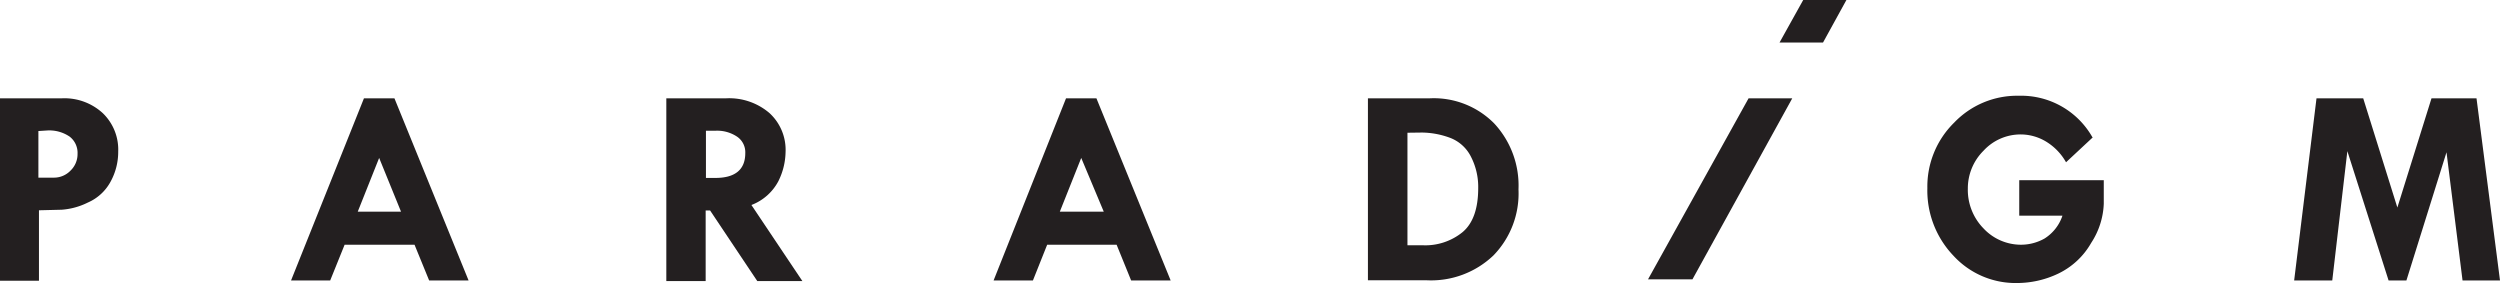
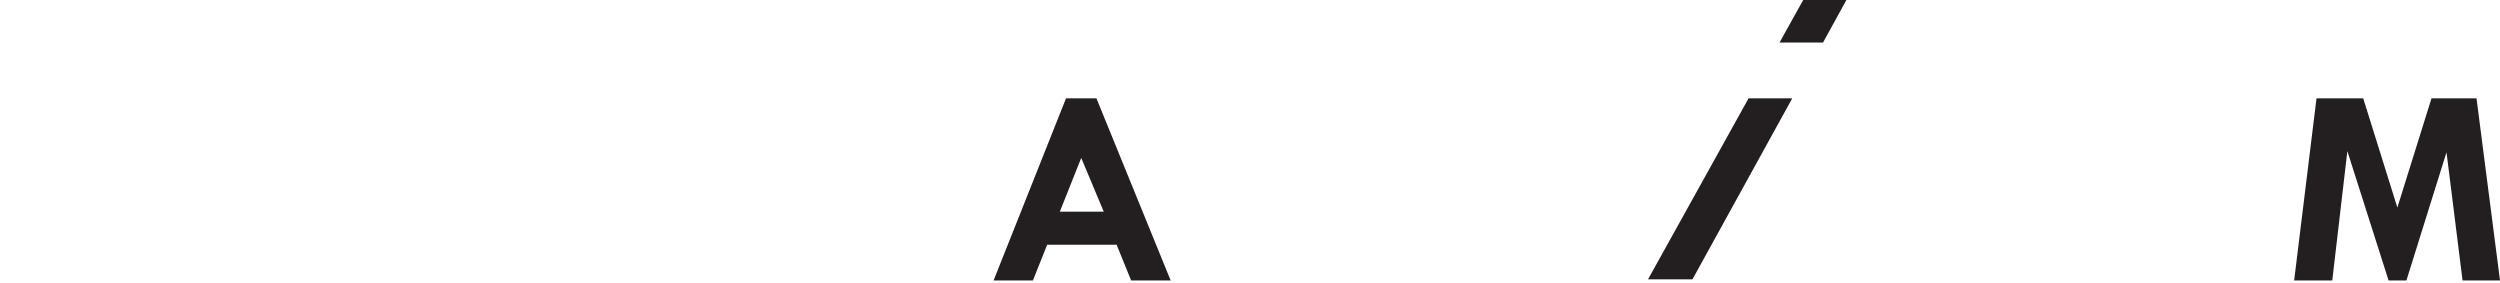
<svg xmlns="http://www.w3.org/2000/svg" viewBox="0 0 265 30">
  <defs>
    <style>.a{fill:#231f20;}</style>
  </defs>
  <title>logo</title>
-   <path class="a" d="M0,10.42H6.6A6,6,0,0,1,10.9,12a5.36,5.36,0,0,1,1.63,4.08,6.54,6.54,0,0,1-.8,3.16,5,5,0,0,1-2.42,2.23,7.39,7.39,0,0,1-2.76.76l-2.42.06v7.47H0Zm4.07,3.47v4.94H5.69a2.43,2.43,0,0,0,1.79-.75,2.42,2.42,0,0,0,.74-1.78,2.17,2.17,0,0,0-.84-1.82A3.83,3.83,0,0,0,5,13.83Z" />
-   <path class="a" d="M38.58,10.42h3.23l7.86,19.31H45.49l-1.55-3.79H36.53L35,29.73H30.85Zm1.61,6.32-2.27,5.7h4.59Z" />
-   <path class="a" d="M70.63,10.42H77A6.55,6.55,0,0,1,81.58,12a5.29,5.29,0,0,1,1.69,4.13,7.18,7.18,0,0,1-.77,3.09,5.41,5.41,0,0,1-2.85,2.51l5.4,8.06H80.27l-5-7.48H74.8v7.48H70.63Zm4.2,3.44v5h.9C77.9,18.89,79,18,79,16.23a2,2,0,0,0-.85-1.73,3.79,3.79,0,0,0-2.35-.64Z" />
  <path class="a" d="M113,10.42h3.22l7.87,19.31h-4.19l-1.54-3.79H111l-1.51,3.79h-4.17Zm1.61,6.32-2.27,5.7H117Z" />
-   <path class="a" d="M145,10.42h6.59a9,9,0,0,1,6.79,2.66,9.66,9.66,0,0,1,2.58,7,9.41,9.41,0,0,1-2.66,7,9.57,9.57,0,0,1-7.07,2.63H145Zm4.19,3.65V26h1.65a6.26,6.26,0,0,0,4.2-1.4c1.1-.93,1.65-2.49,1.65-4.66a7,7,0,0,0-.79-3.37,4.1,4.1,0,0,0-2.3-2,8.79,8.79,0,0,0-2.88-.52Z" />
  <polygon class="a" points="185.35 10.42 189.98 10.42 179.4 29.61 174.69 29.61 185.35 10.42" />
-   <path class="a" d="M221.78,14.61,219,17.2A6,6,0,0,0,216.87,15a5.22,5.22,0,0,0-2.68-.75,5.33,5.33,0,0,0-3.94,1.73A5.63,5.63,0,0,0,208.59,20a5.84,5.84,0,0,0,1.66,4.21,5.43,5.43,0,0,0,4,1.73,5.09,5.09,0,0,0,2.46-.65,4.56,4.56,0,0,0,1.91-2.43h-4.58V19.1H223v2.5a8.12,8.12,0,0,1-1.33,4.14A8,8,0,0,1,218.18,29a10.15,10.15,0,0,1-4.37,1,8.94,8.94,0,0,1-6.75-2.9,10,10,0,0,1-2.76-7.16A9.49,9.49,0,0,1,207.14,13,9.23,9.23,0,0,1,214,10.15a8.68,8.68,0,0,1,7.83,4.46" />
  <polygon class="a" points="245.55 10.42 250.5 10.42 254.12 22 257.74 10.42 262.51 10.42 265 29.73 261.03 29.73 259.33 16.14 255.08 29.73 253.19 29.73 248.82 16.02 247.22 29.73 243.18 29.73 245.55 10.42" />
  <polygon class="a" points="193.24 4.51 195.72 0 191.14 0 188.63 4.51 193.24 4.51" />
</svg>